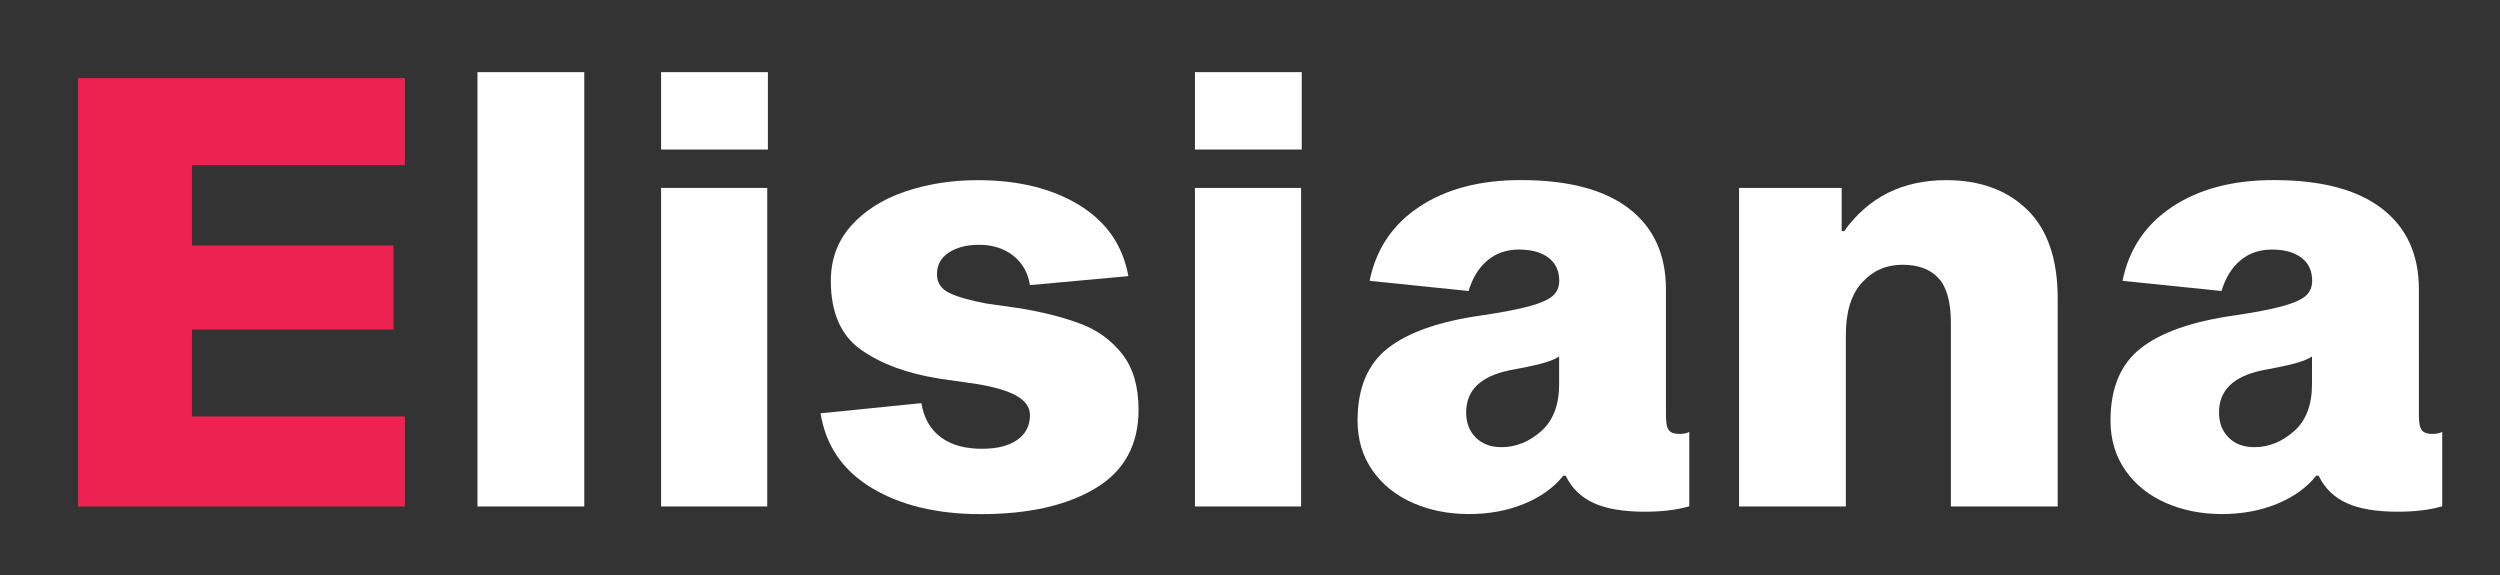
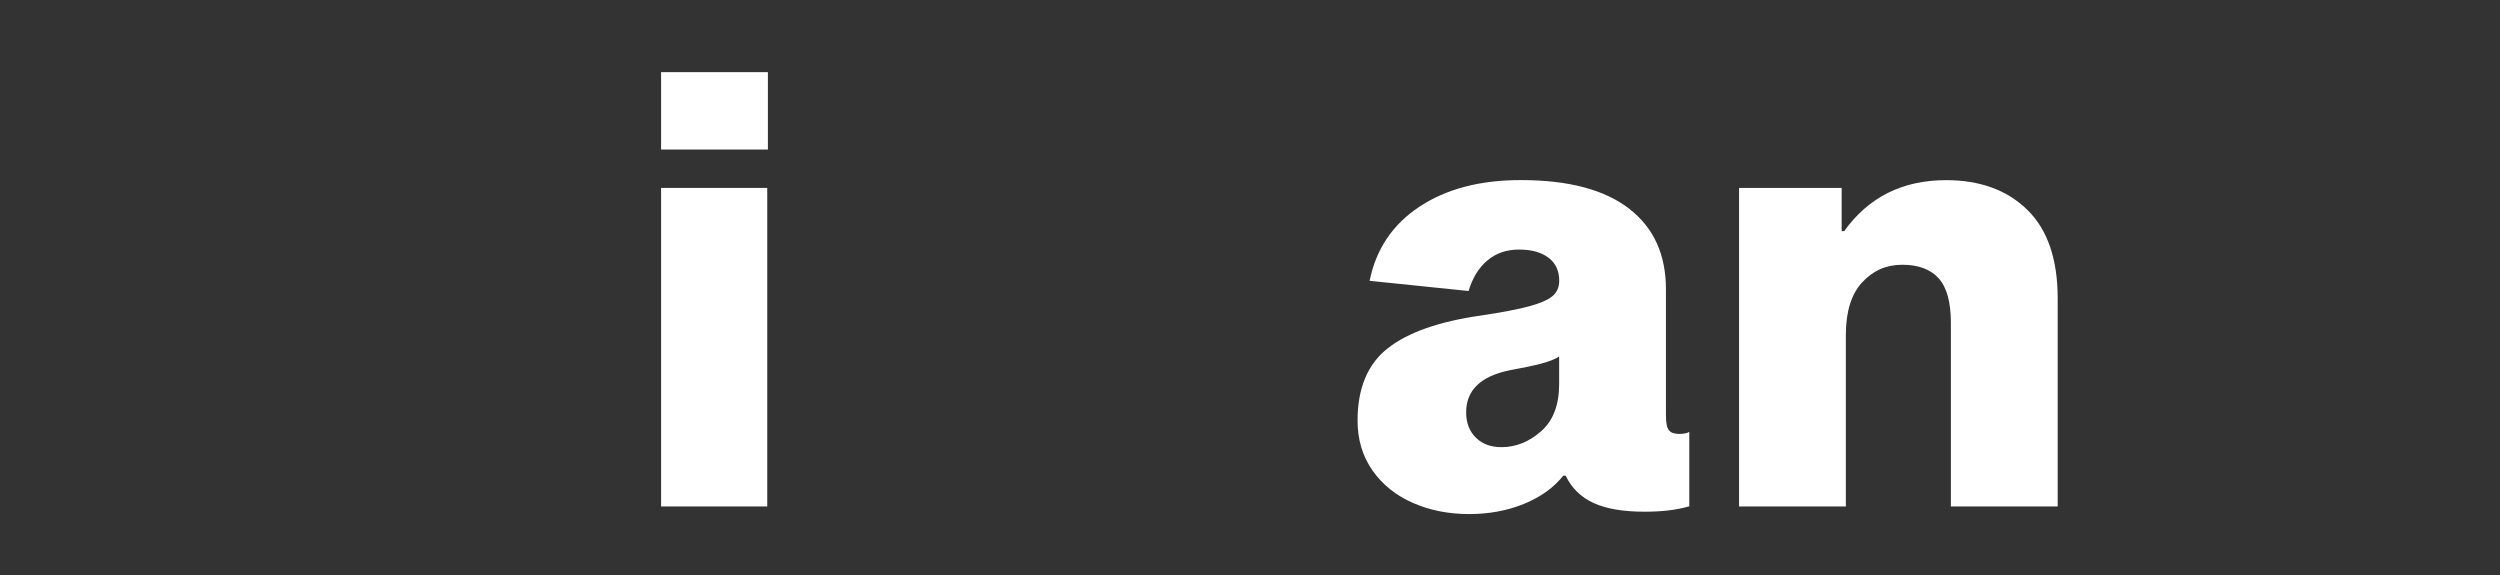
<svg xmlns="http://www.w3.org/2000/svg" version="1.1" id="Layer_1" x="0px" y="0px" viewBox="0 0 309.45 71.18" style="enable-background:new 0 0 309.45 71.18;" xml:space="preserve">
  <rect x="0" y="0" width="309.45" height="71.18" fill="#333333" stroke="none" />
  <style type="text/css">
	.st0{fill:#ED2250;}
	.st1{fill:#FFFFFF;}
</style>
  <g>
    <g>
-       <polygon class="st0" points="50.12,20.44 50.12,9.67 9.65,9.67 9.65,62.69 50.12,62.69 50.12,51.55 23.76,51.55 23.76,40.79     48.71,40.79 48.71,30.39 23.76,30.39 23.76,20.44   " />
-     </g>
+       </g>
  </g>
-   <path class="st1" d="M59.1,8.93v53.76h13.22V8.93H59.1z" />
+   <path class="st1" d="M59.1,8.93v53.76V8.93H59.1z" />
  <path class="st1" d="M81.83,23.26v39.43h13.14V23.26H81.83z M81.83,8.93v9.58h13.22V8.93H81.83z" />
-   <path class="st1" d="M127.49,35.29l12.18-1.11c-0.69-3.81-2.72-6.74-6.09-8.8c-3.37-2.05-7.55-3.08-12.55-3.08  c-3.22,0-6.21,0.47-8.99,1.41c-2.77,0.94-5,2.35-6.68,4.23c-1.68,1.88-2.52,4.16-2.52,6.83c0,3.91,1.24,6.75,3.71,8.5  c2.47,1.76,5.72,2.96,9.73,3.6l4.68,0.67c2.13,0.35,3.75,0.83,4.86,1.45c1.11,0.62,1.67,1.42,1.67,2.41c0,1.29-0.52,2.3-1.56,3.04  c-1.04,0.74-2.5,1.11-4.38,1.11c-2.13,0-3.84-0.48-5.12-1.45c-1.29-0.97-2.08-2.36-2.38-4.2l-12.48,1.26  c0.64,4.01,2.76,7.09,6.35,9.25c3.59,2.15,8.08,3.23,13.48,3.23c5.89,0,10.62-1.06,14.18-3.19c3.56-2.13,5.35-5.37,5.35-9.73  c0-2.87-0.67-5.16-2-6.87c-1.34-1.71-3.04-2.96-5.12-3.75c-2.08-0.79-4.58-1.44-7.5-1.93l-4.16-0.59c-2.13-0.4-3.69-0.84-4.68-1.34  c-0.99-0.49-1.49-1.26-1.49-2.3c0-1.14,0.48-2.03,1.45-2.67c0.97-0.64,2.22-0.97,3.75-0.97c1.68,0,3.09,0.45,4.23,1.34  C126.55,32.54,127.25,33.76,127.49,35.29L127.49,35.29z" />
-   <path class="st1" d="M147.91,23.26v39.43h13.14V23.26H147.91z M147.91,8.93v9.58h13.22V8.93H147.91z" />
  <path class="st1" d="M207.84,53.71c-0.59,0-1.02-0.15-1.26-0.45c-0.25-0.3-0.37-0.92-0.37-1.86V35.81c0-4.31-1.52-7.64-4.57-9.99  c-3.04-2.35-7.51-3.53-13.4-3.53c-5.05,0-9.23,1.1-12.55,3.3c-3.32,2.2-5.37,5.26-6.16,9.17l12.25,1.26  c0.49-1.63,1.27-2.9,2.34-3.79c1.06-0.89,2.36-1.34,3.9-1.34c1.53,0,2.75,0.33,3.64,1c0.89,0.67,1.34,1.62,1.34,2.86  c0,0.79-0.27,1.42-0.82,1.89c-0.55,0.47-1.5,0.89-2.86,1.26c-1.36,0.37-3.35,0.76-5.98,1.15c-5.2,0.74-9.05,2.09-11.55,4.05  c-2.5,1.96-3.75,4.94-3.75,8.95c0,2.38,0.62,4.44,1.86,6.2c1.24,1.76,2.91,3.09,5.01,4.01c2.1,0.92,4.42,1.37,6.94,1.37  c2.47,0,4.74-0.42,6.79-1.26c2.05-0.84,3.68-2,4.86-3.49h0.3c0.74,1.54,1.89,2.66,3.45,3.38c1.56,0.72,3.68,1.08,6.35,1.08  c2.13,0,3.96-0.22,5.5-0.67v-9.21C208.81,53.63,208.39,53.71,207.84,53.71L207.84,53.71z M192.99,44.13v3.42  c0,2.57-0.74,4.52-2.23,5.83c-1.49,1.31-3.12,1.97-4.9,1.97c-1.34,0-2.4-0.4-3.19-1.19c-0.79-0.79-1.19-1.83-1.19-3.12  c0-2.72,1.78-4.46,5.35-5.2c1.63-0.3,2.93-0.57,3.9-0.82C191.69,44.77,192.44,44.48,192.99,44.13L192.99,44.13z" />
  <path class="st1" d="M227.96,28.61v-5.35h-12.7v39.43h13.22V41.46c0-2.87,0.67-5.04,2.01-6.5c1.34-1.46,2.99-2.19,4.98-2.19  c1.98,0,3.48,0.56,4.49,1.67c1.01,1.11,1.52,2.96,1.52,5.53v22.72h13.22V36.93c0-4.85-1.25-8.5-3.75-10.95  c-2.5-2.45-5.85-3.68-10.06-3.68c-5.4,0-9.6,2.1-12.62,6.31H227.96z" />
-   <path class="st1" d="M301.04,53.71c-0.59,0-1.02-0.15-1.26-0.45c-0.25-0.3-0.37-0.92-0.37-1.86V35.81c0-4.31-1.52-7.64-4.57-9.99  c-3.04-2.35-7.51-3.53-13.4-3.53c-5.05,0-9.23,1.1-12.55,3.3c-3.32,2.2-5.37,5.26-6.16,9.17l12.25,1.26  c0.49-1.63,1.27-2.9,2.34-3.79c1.06-0.89,2.36-1.34,3.9-1.34c1.53,0,2.75,0.33,3.64,1c0.89,0.67,1.34,1.62,1.34,2.86  c0,0.79-0.27,1.42-0.82,1.89c-0.55,0.47-1.5,0.89-2.86,1.26c-1.36,0.37-3.35,0.76-5.98,1.15c-5.2,0.74-9.05,2.09-11.55,4.05  c-2.5,1.96-3.75,4.94-3.75,8.95c0,2.38,0.62,4.44,1.86,6.2c1.24,1.76,2.91,3.09,5.01,4.01c2.1,0.92,4.42,1.37,6.94,1.37  c2.47,0,4.74-0.42,6.79-1.26c2.05-0.84,3.68-2,4.86-3.49h0.3c0.74,1.54,1.89,2.66,3.45,3.38c1.56,0.72,3.68,1.08,6.35,1.08  c2.13,0,3.96-0.22,5.5-0.67v-9.21C302,53.63,301.58,53.71,301.04,53.71L301.04,53.71z M286.18,44.13v3.42  c0,2.57-0.74,4.52-2.23,5.83c-1.49,1.31-3.12,1.97-4.9,1.97c-1.34,0-2.4-0.4-3.19-1.19c-0.79-0.79-1.19-1.83-1.19-3.12  c0-2.72,1.78-4.46,5.35-5.2c1.63-0.3,2.93-0.57,3.9-0.82C284.88,44.77,285.64,44.48,286.18,44.13L286.18,44.13z" />
</svg>